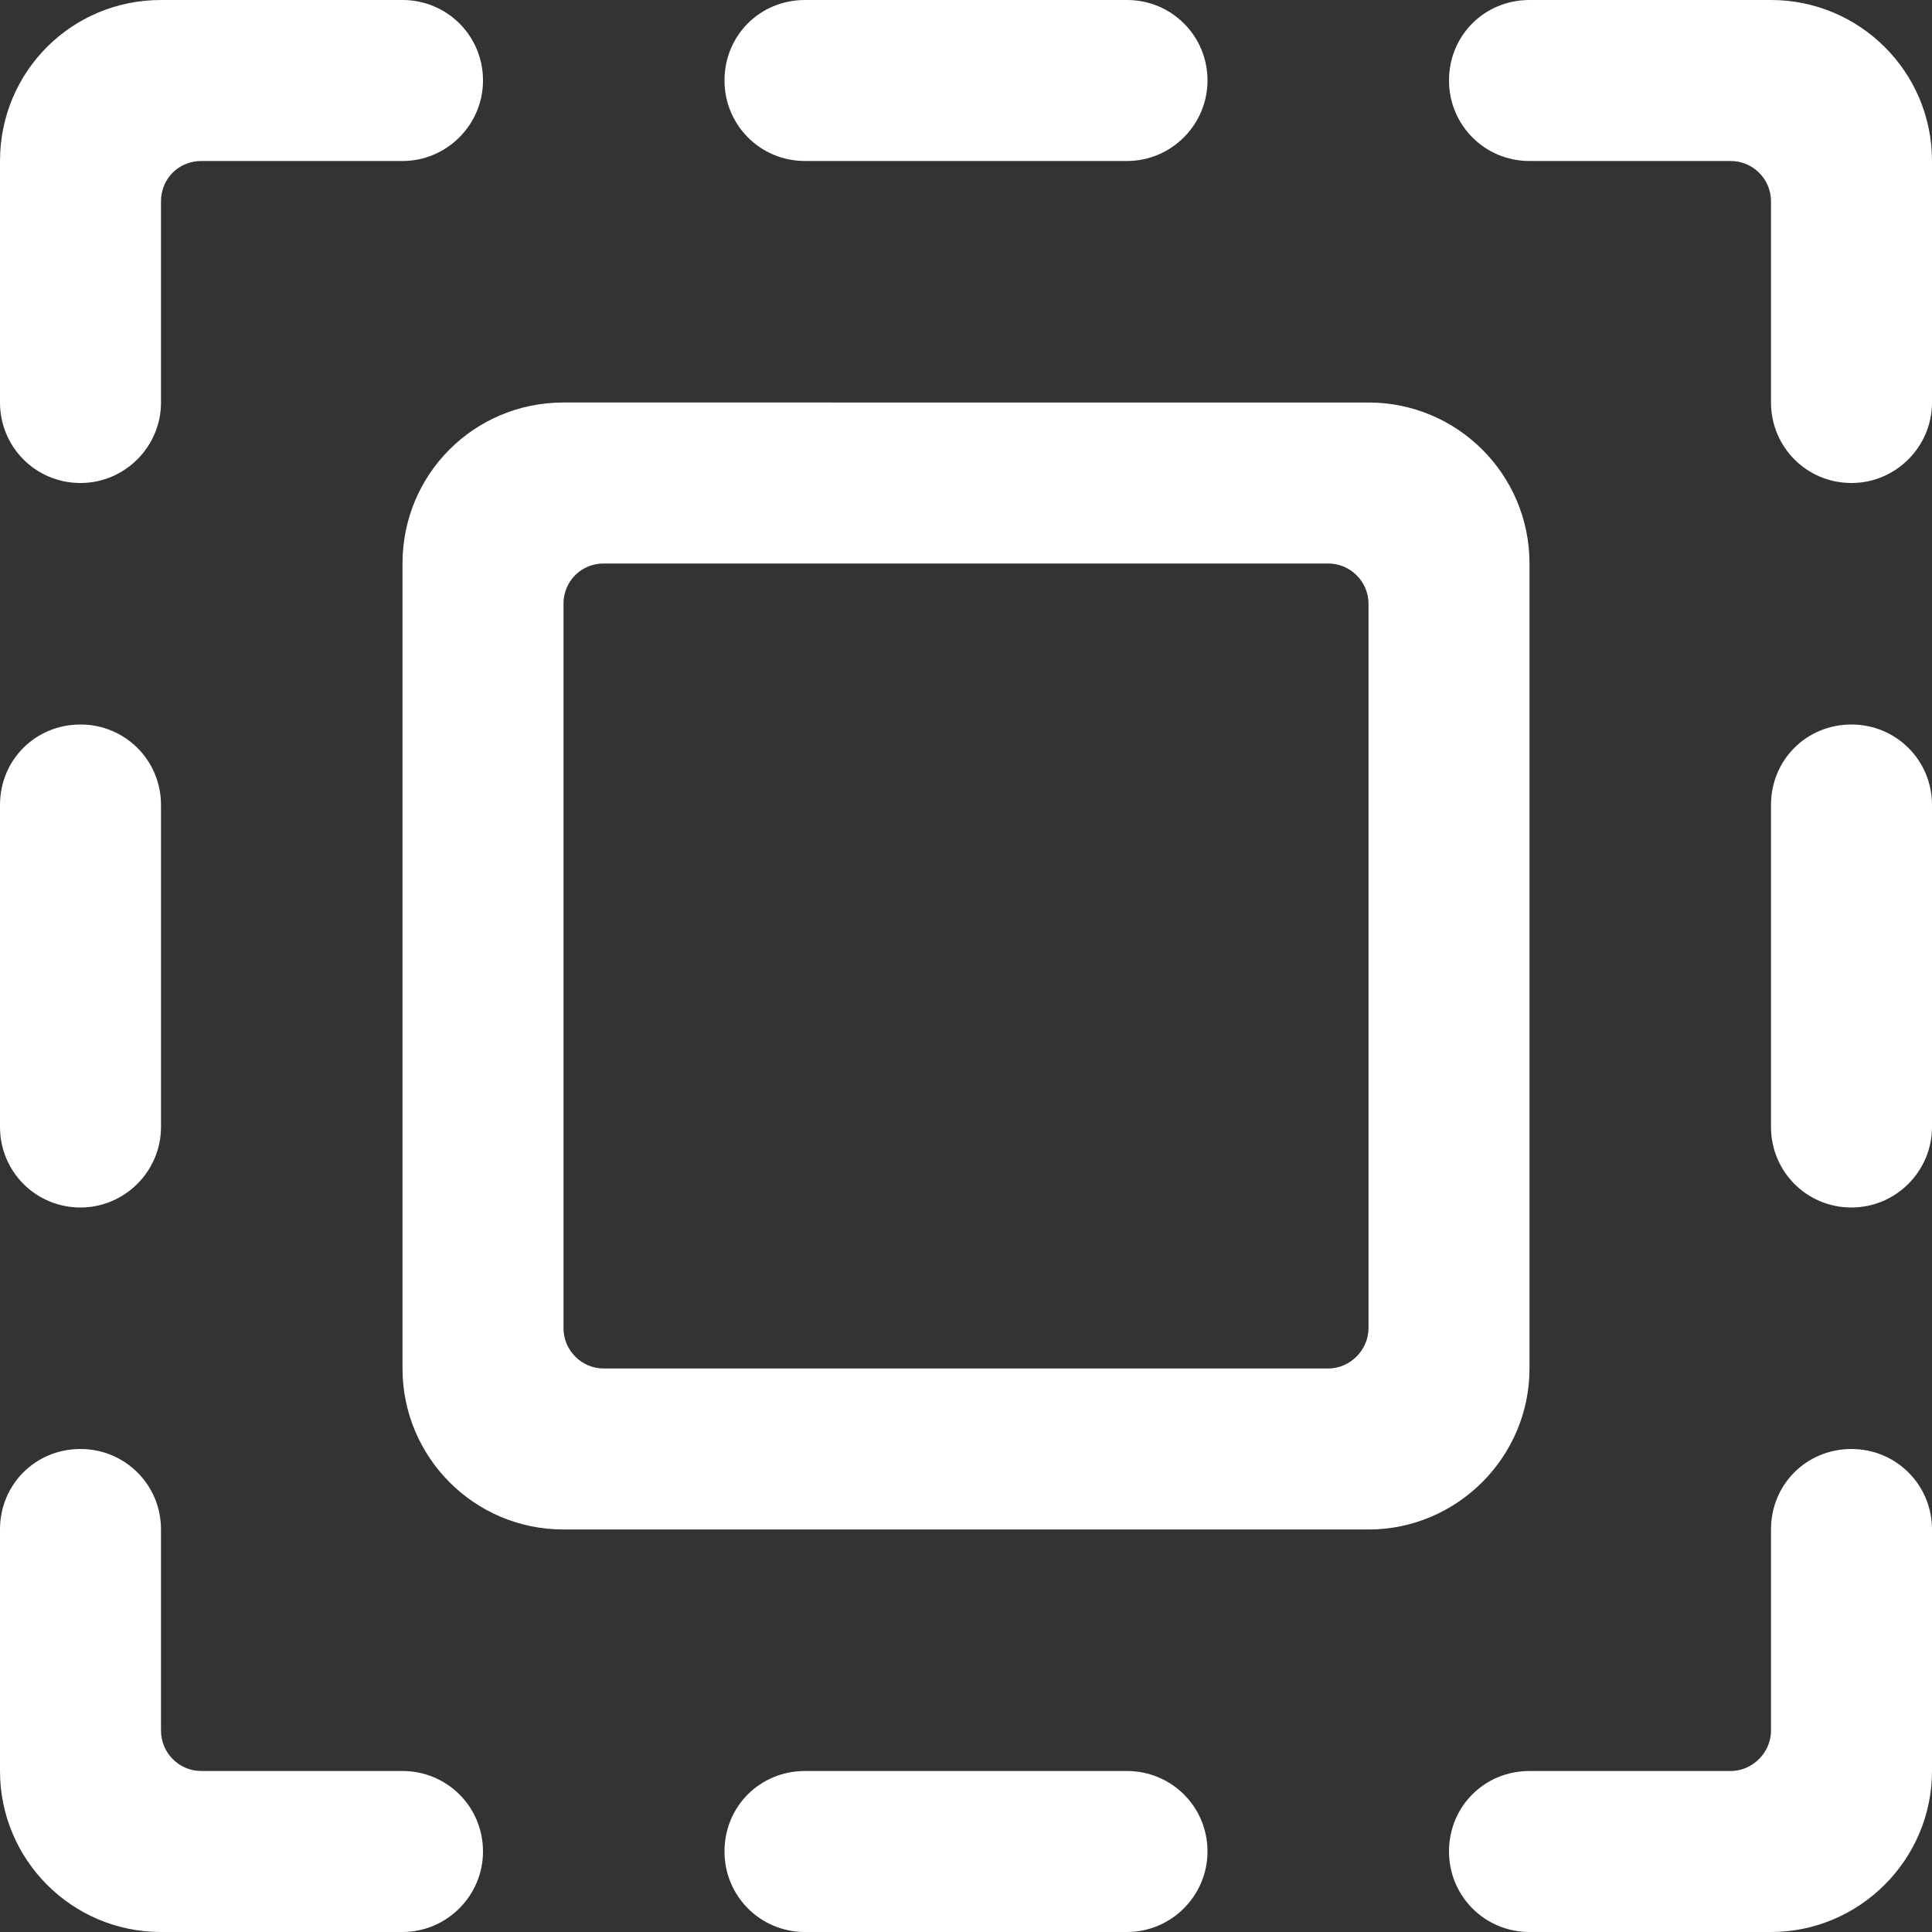
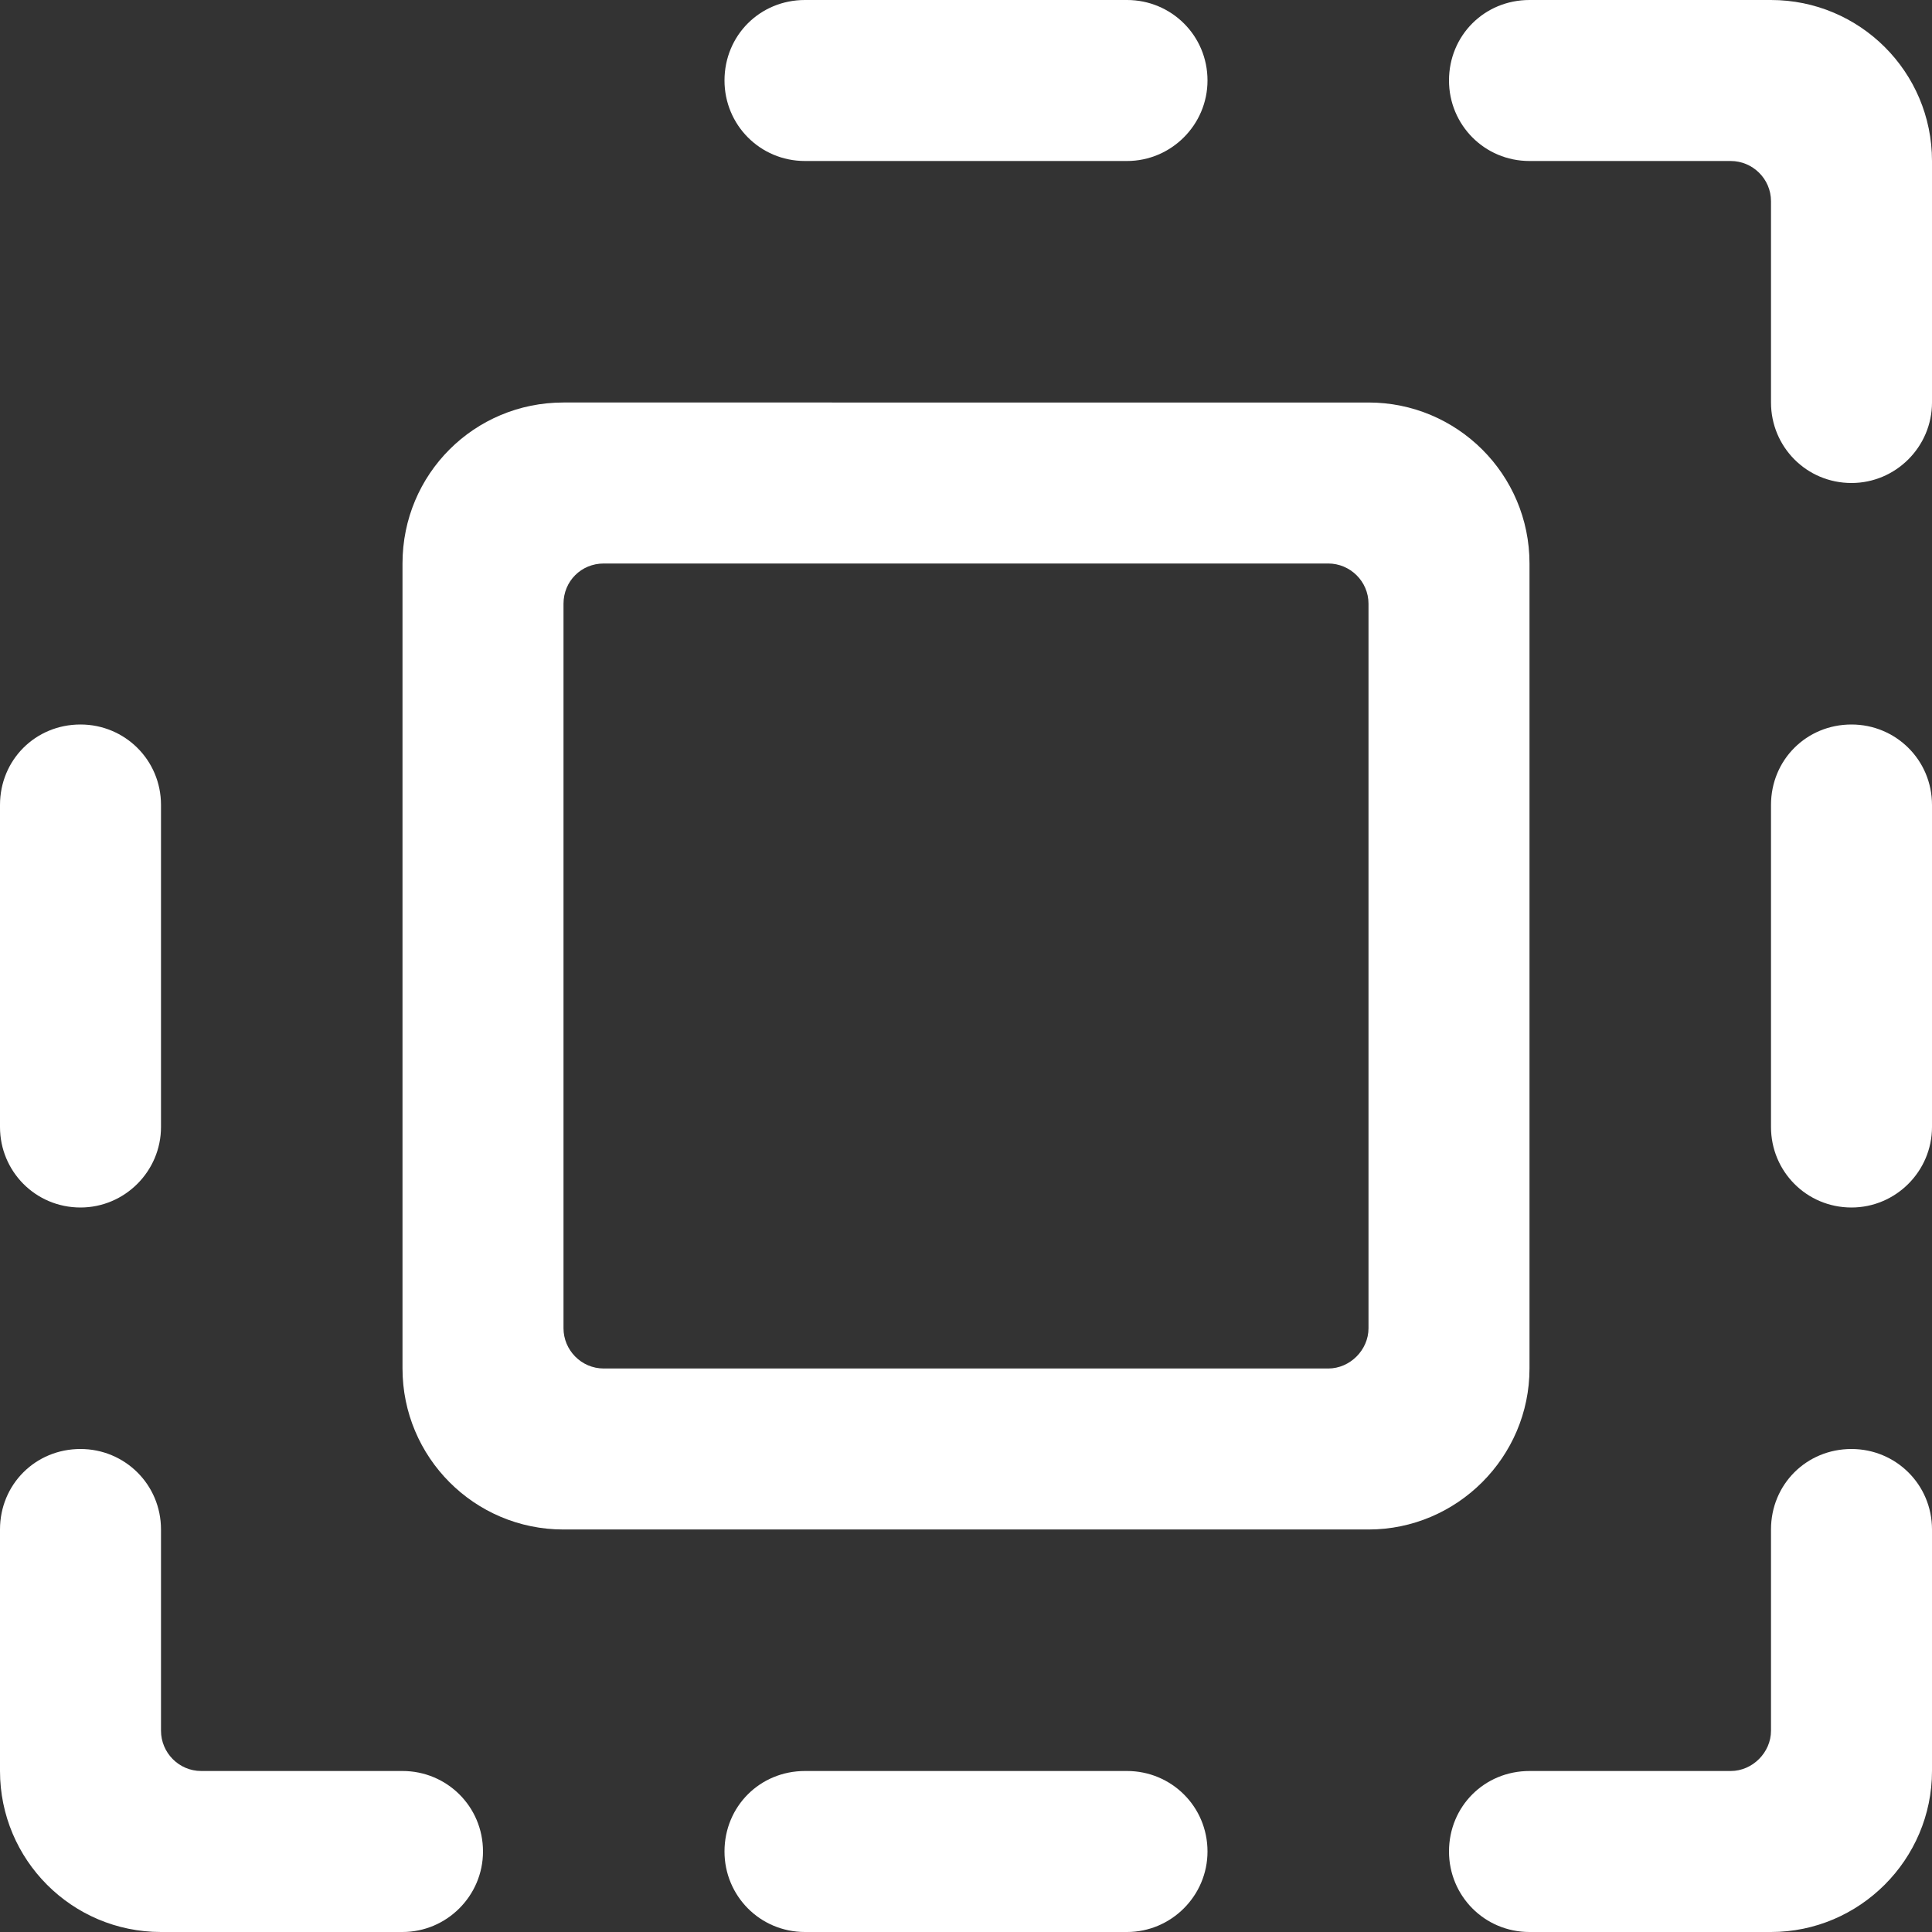
<svg xmlns="http://www.w3.org/2000/svg" viewBox="0 0 24 24">
  <rect x="0" y="0" width="24" height="24" fill="#333333" stroke="none" />
  <g fill="#FFF">
-     <path d="M1 6v0c.55 0 1-.45 1-1V2.5v0c0-.28.22-.5.5-.5H5v0c.55 0 1-.45 1-1 0-.56-.45-1-1-1H2v0C.89 0 0 .89 0 2v3 0c0 .55.44 1 1 1Z" />
    <path d="M22 0h-3v0c-.56 0-1 .44-1 1 0 .55.44 1 1 1h2.5v0c.27 0 .5.22.5.5V5v0c0 .55.44 1 1 1 .55 0 1-.45 1-1V2v0c0-1.11-.9-2-2-2Z" />
    <path d="M19 17V7v0c0-1.11-.9-2-2-2H7v0c-1.11 0-2 .89-2 2v10 0c0 1.1.89 2 2 2h10v0c1.1 0 2-.9 2-2Zm-2-.5v0c0 .27-.23.5-.5.5h-9v0c-.28 0-.5-.23-.5-.5v-9 0c0-.28.22-.5.5-.5h9v0c.27 0 .5.22.5.5Z" />
    <path d="M5 22H2.5v0c-.28 0-.5-.23-.5-.5V19v0c0-.56-.45-1-1-1 -.56 0-1 .44-1 1v3 0c0 1.1.89 2 2 2h3v0c.55 0 1-.45 1-1 0-.56-.45-1-1-1Z" />
    <path d="M23 18v0c-.56 0-1 .44-1 1v2.5 0c0 .27-.23.5-.5.5H19v0c-.56 0-1 .44-1 1 0 .55.44 1 1 1h3v0c1.1 0 2-.9 2-2v-3 0c0-.56-.45-1-1-1Z" />
    <path d="M10 2h4v0c.55 0 1-.45 1-1 0-.56-.45-1-1-1h-4v0c-.56 0-1 .44-1 1 0 .55.44 1 1 1Z" />
    <path d="M14 22h-4v0c-.56 0-1 .44-1 1 0 .55.44 1 1 1h4v0c.55 0 1-.45 1-1 0-.56-.45-1-1-1Z" />
    <path d="M23 9v0c-.56 0-1 .44-1 1v4 0c0 .55.44 1 1 1 .55 0 1-.45 1-1v-4 0c0-.56-.45-1-1-1Z" />
    <path d="M1 15v0c.55 0 1-.45 1-1v-4 0c0-.56-.45-1-1-1 -.56 0-1 .44-1 1v4 0c0 .55.44 1 1 1Z" />
  </g>
</svg>